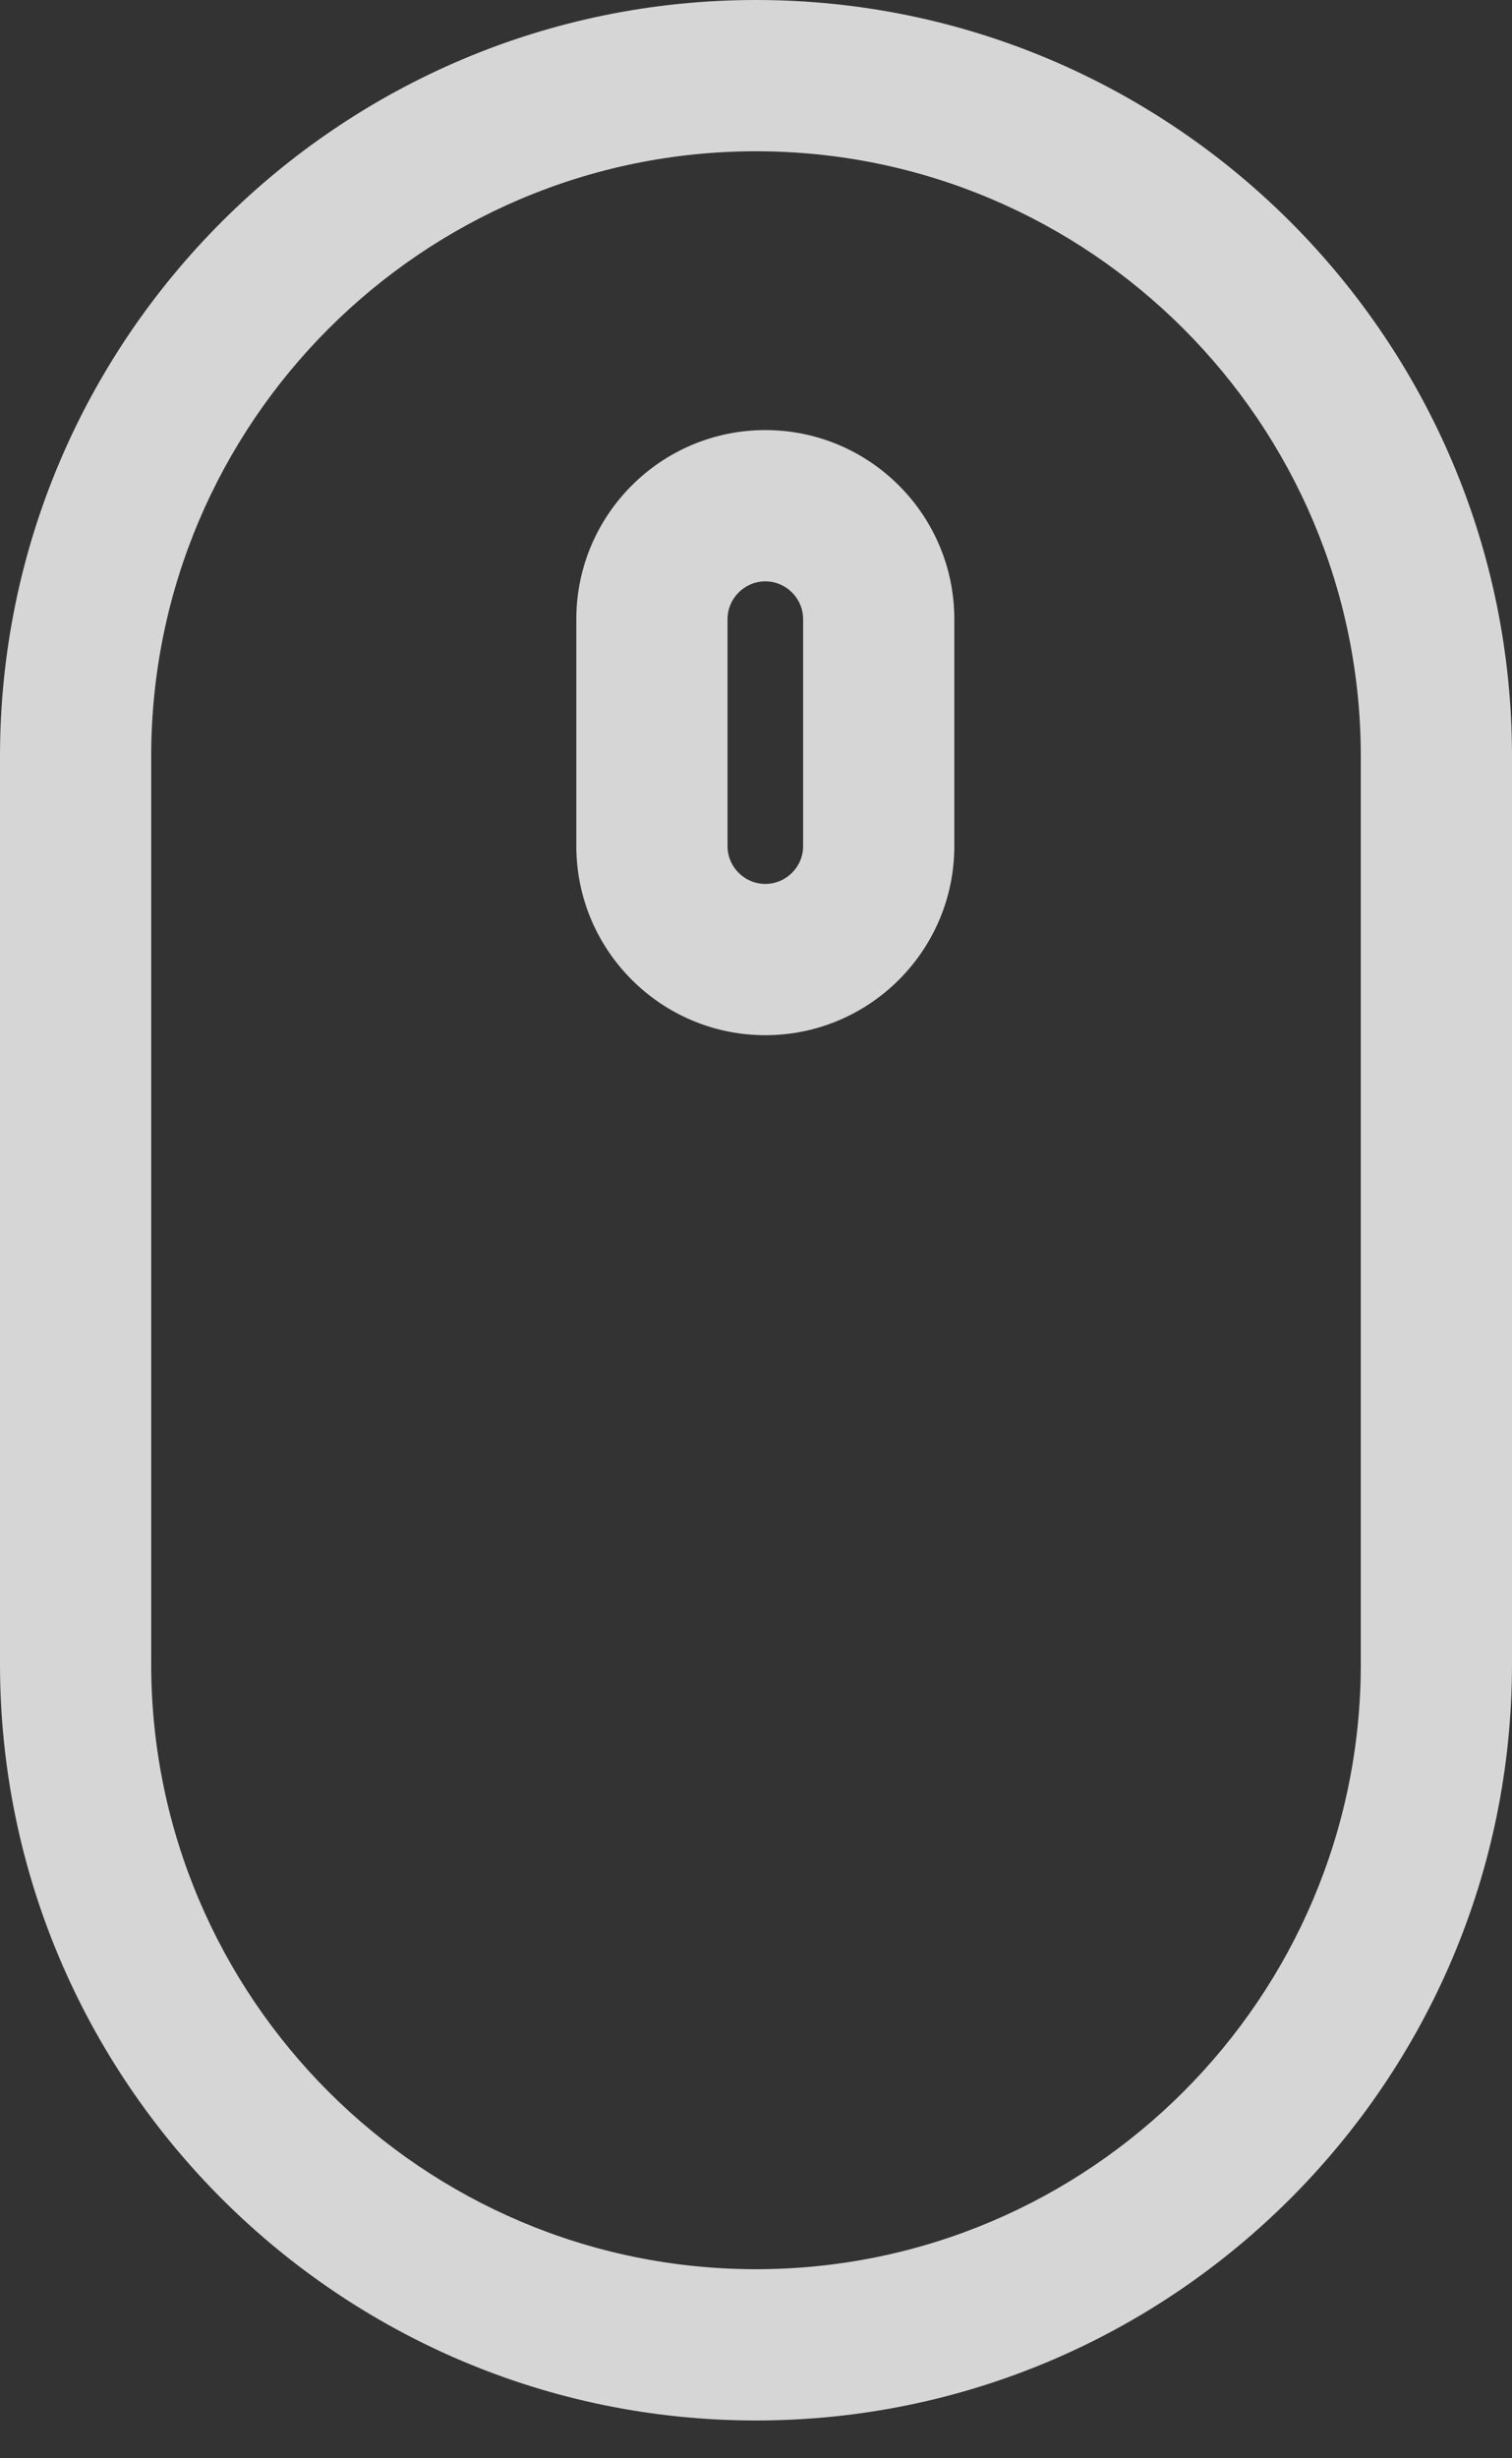
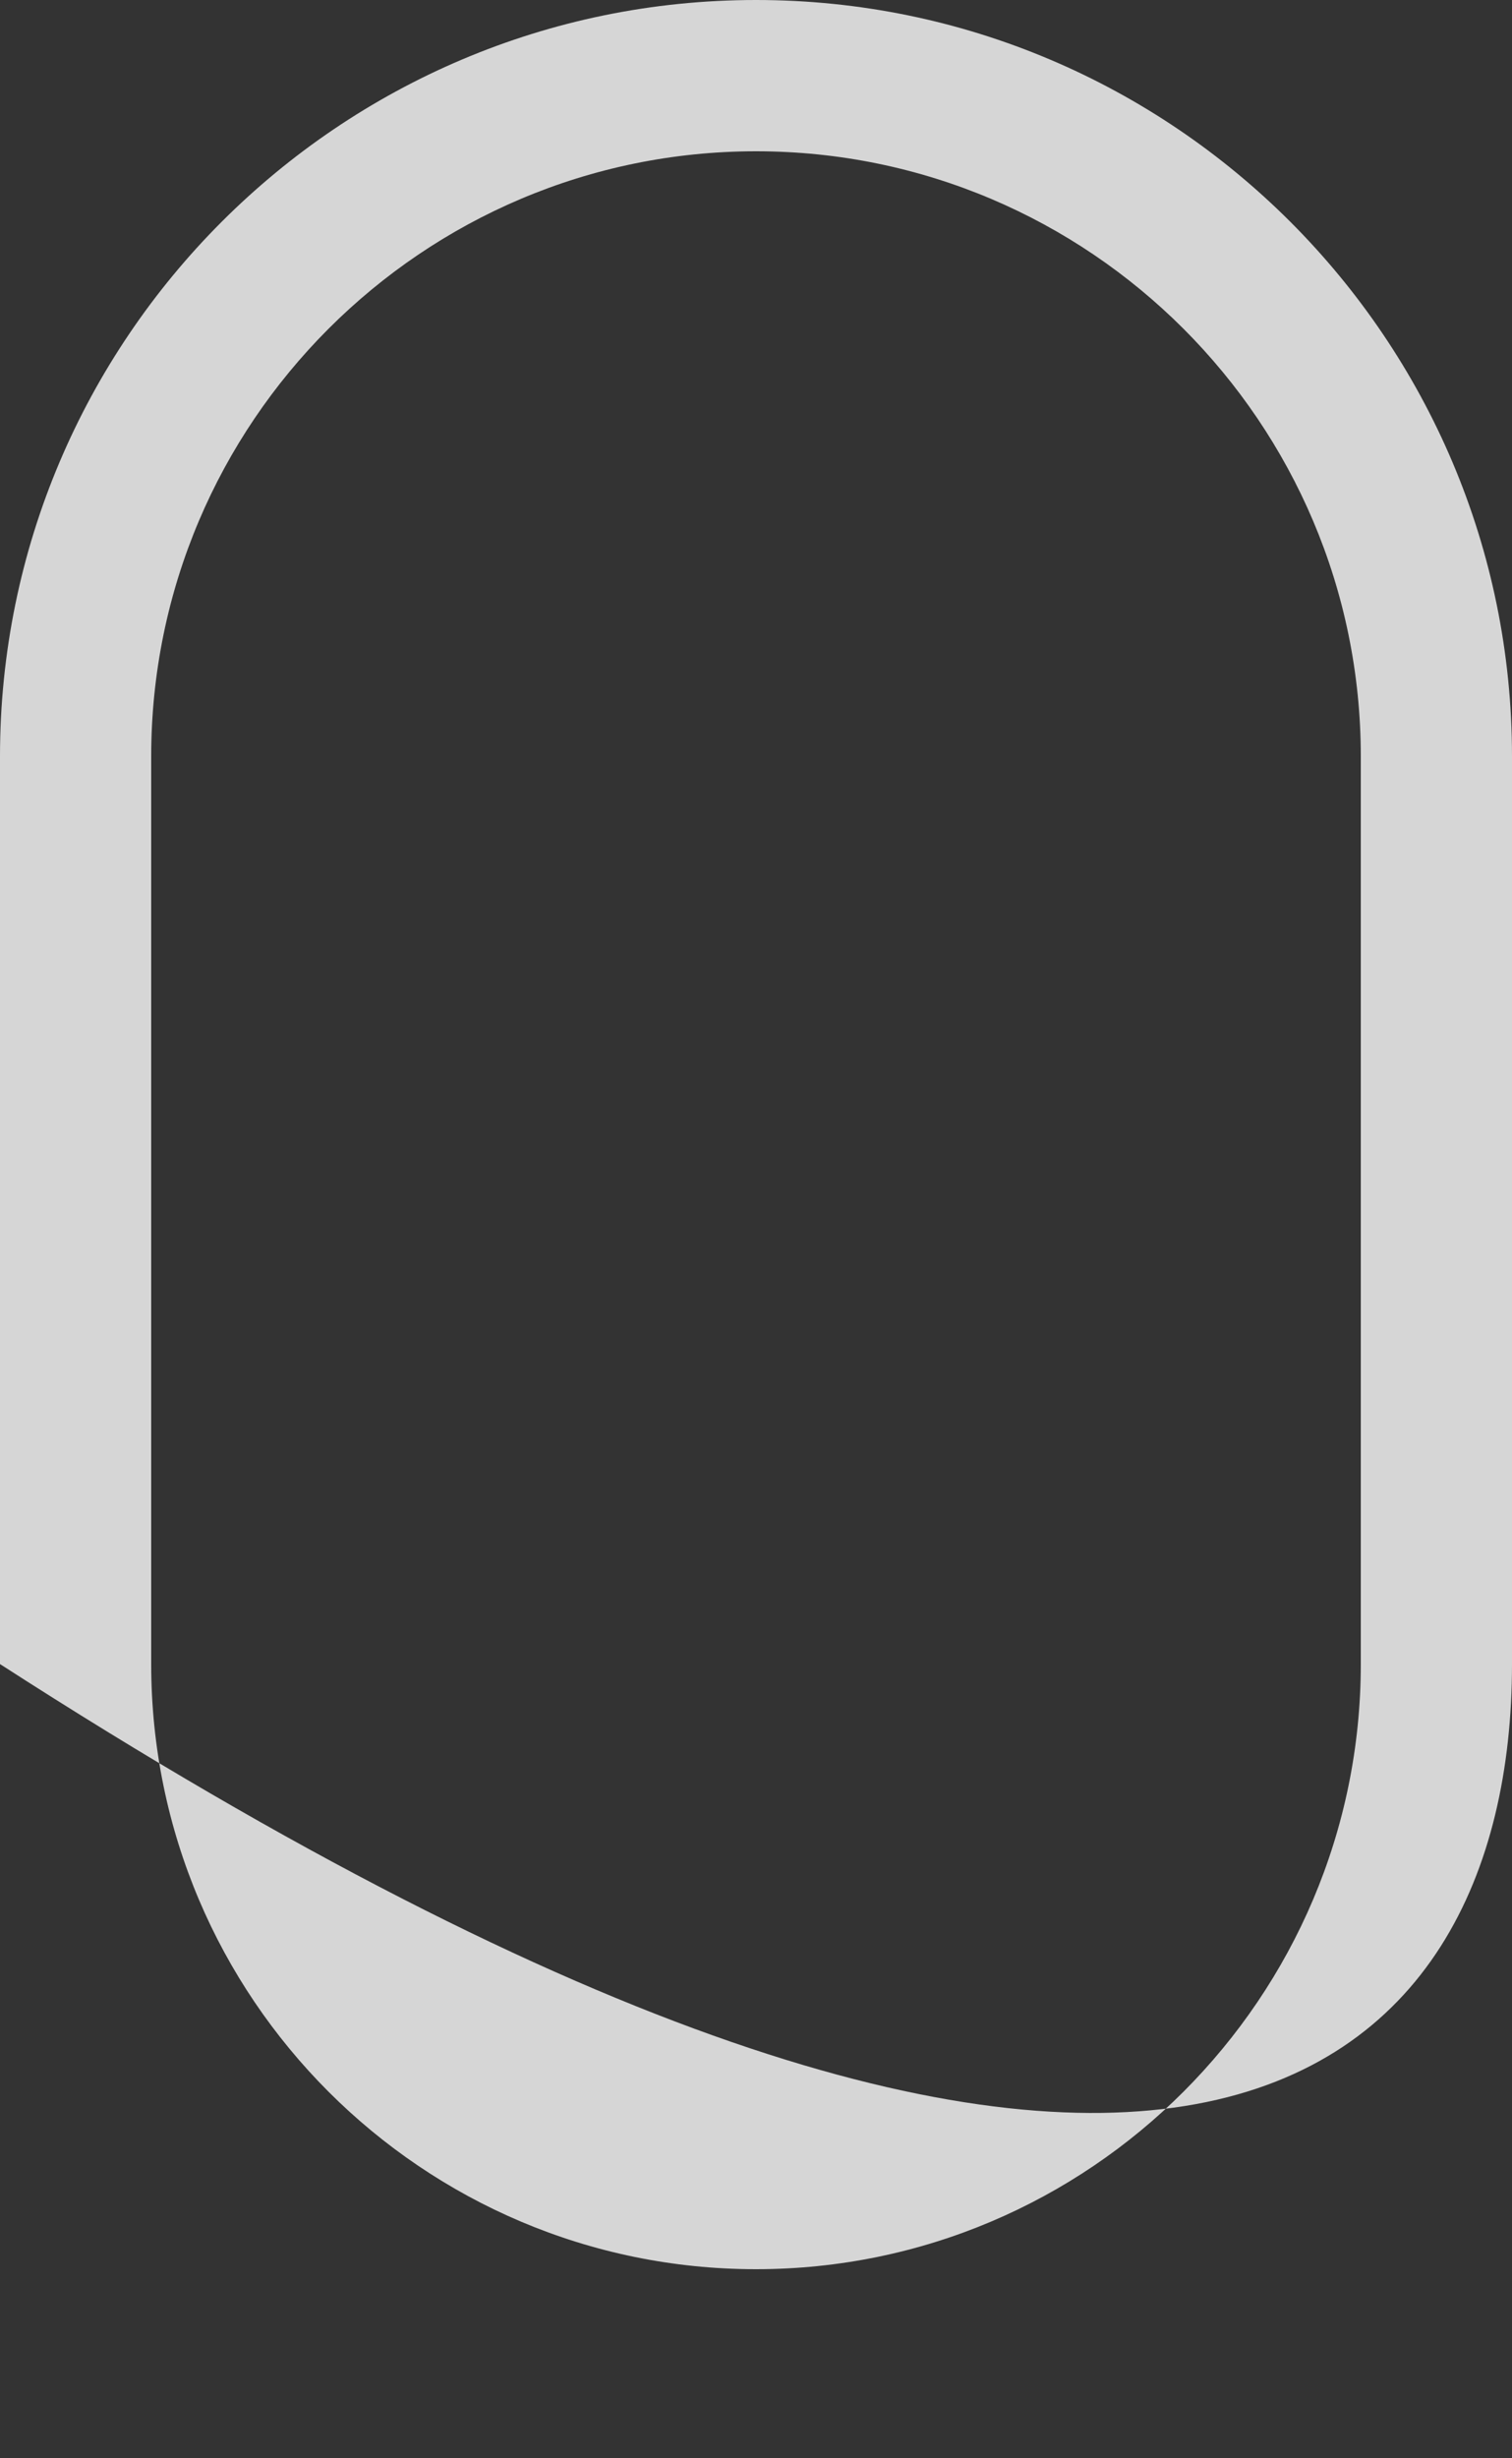
<svg xmlns="http://www.w3.org/2000/svg" width="24" height="39" viewBox="0 0 24 39" fill="none">
  <rect x="0" y="0" width="24" height="39" fill="#333333" stroke="none" />
-   <path d="M24 26.4V12C24 5.383 18.617 0 12 0C5.383 0 0 5.383 0 12V26.4C0 33.017 5.383 38.4 12 38.4C18.617 38.4 24 33.016 24 26.4ZM2.4 26.4V12C2.4 6.707 6.707 2.4 12 2.4C17.293 2.4 21.6 6.707 21.6 12V26.4C21.6 31.693 17.293 36 12 36C6.707 36 2.4 31.693 2.4 26.4Z" fill="white" fill-opacity="0.8" />
-   <path d="M15.148 13.423V9.823C15.148 8.168 13.803 6.823 12.148 6.823C10.494 6.823 9.148 8.168 9.148 9.823V13.423C9.148 15.078 10.494 16.423 12.148 16.423C13.803 16.423 15.148 15.078 15.148 13.423ZM11.548 13.423V9.823C11.548 9.493 11.818 9.223 12.148 9.223C12.478 9.223 12.748 9.493 12.748 9.823V13.423C12.748 13.753 12.478 14.023 12.148 14.023C11.818 14.023 11.548 13.754 11.548 13.423Z" fill="white" fill-opacity="0.8" />
+   <path d="M24 26.4V12C24 5.383 18.617 0 12 0C5.383 0 0 5.383 0 12V26.4C18.617 38.4 24 33.016 24 26.4ZM2.4 26.4V12C2.4 6.707 6.707 2.4 12 2.4C17.293 2.4 21.6 6.707 21.6 12V26.4C21.6 31.693 17.293 36 12 36C6.707 36 2.4 31.693 2.4 26.4Z" fill="white" fill-opacity="0.8" />
</svg>